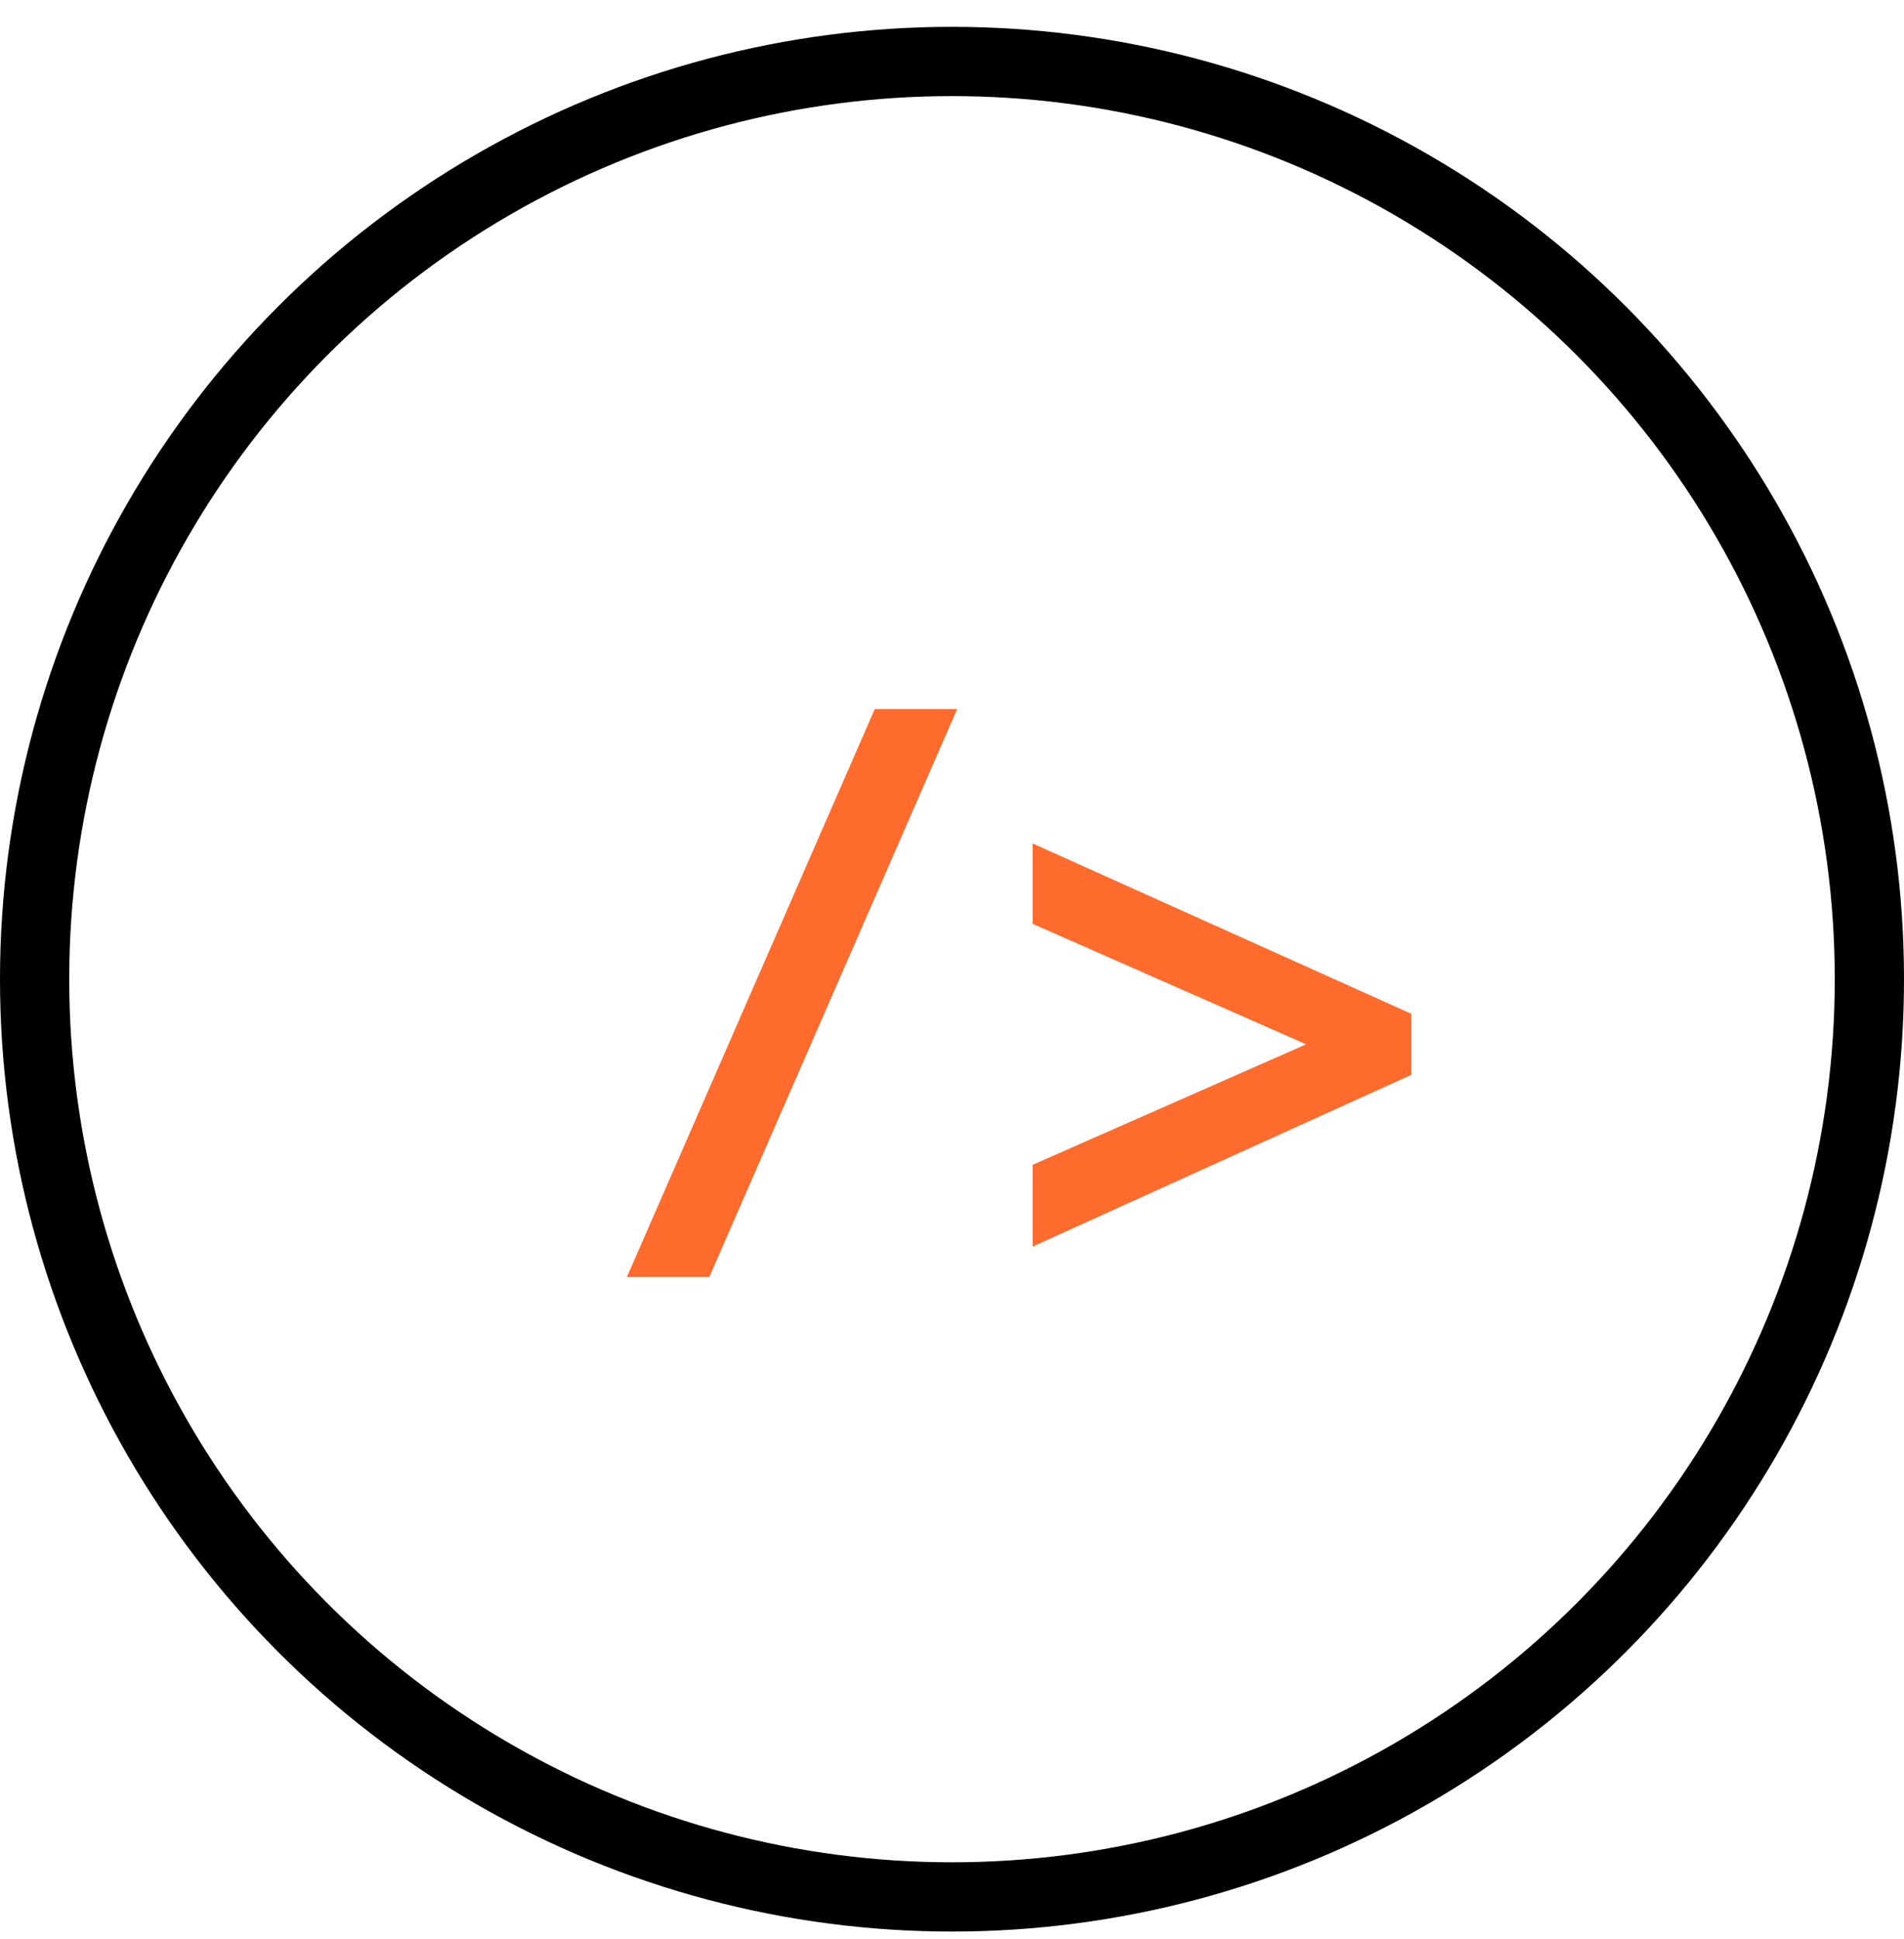
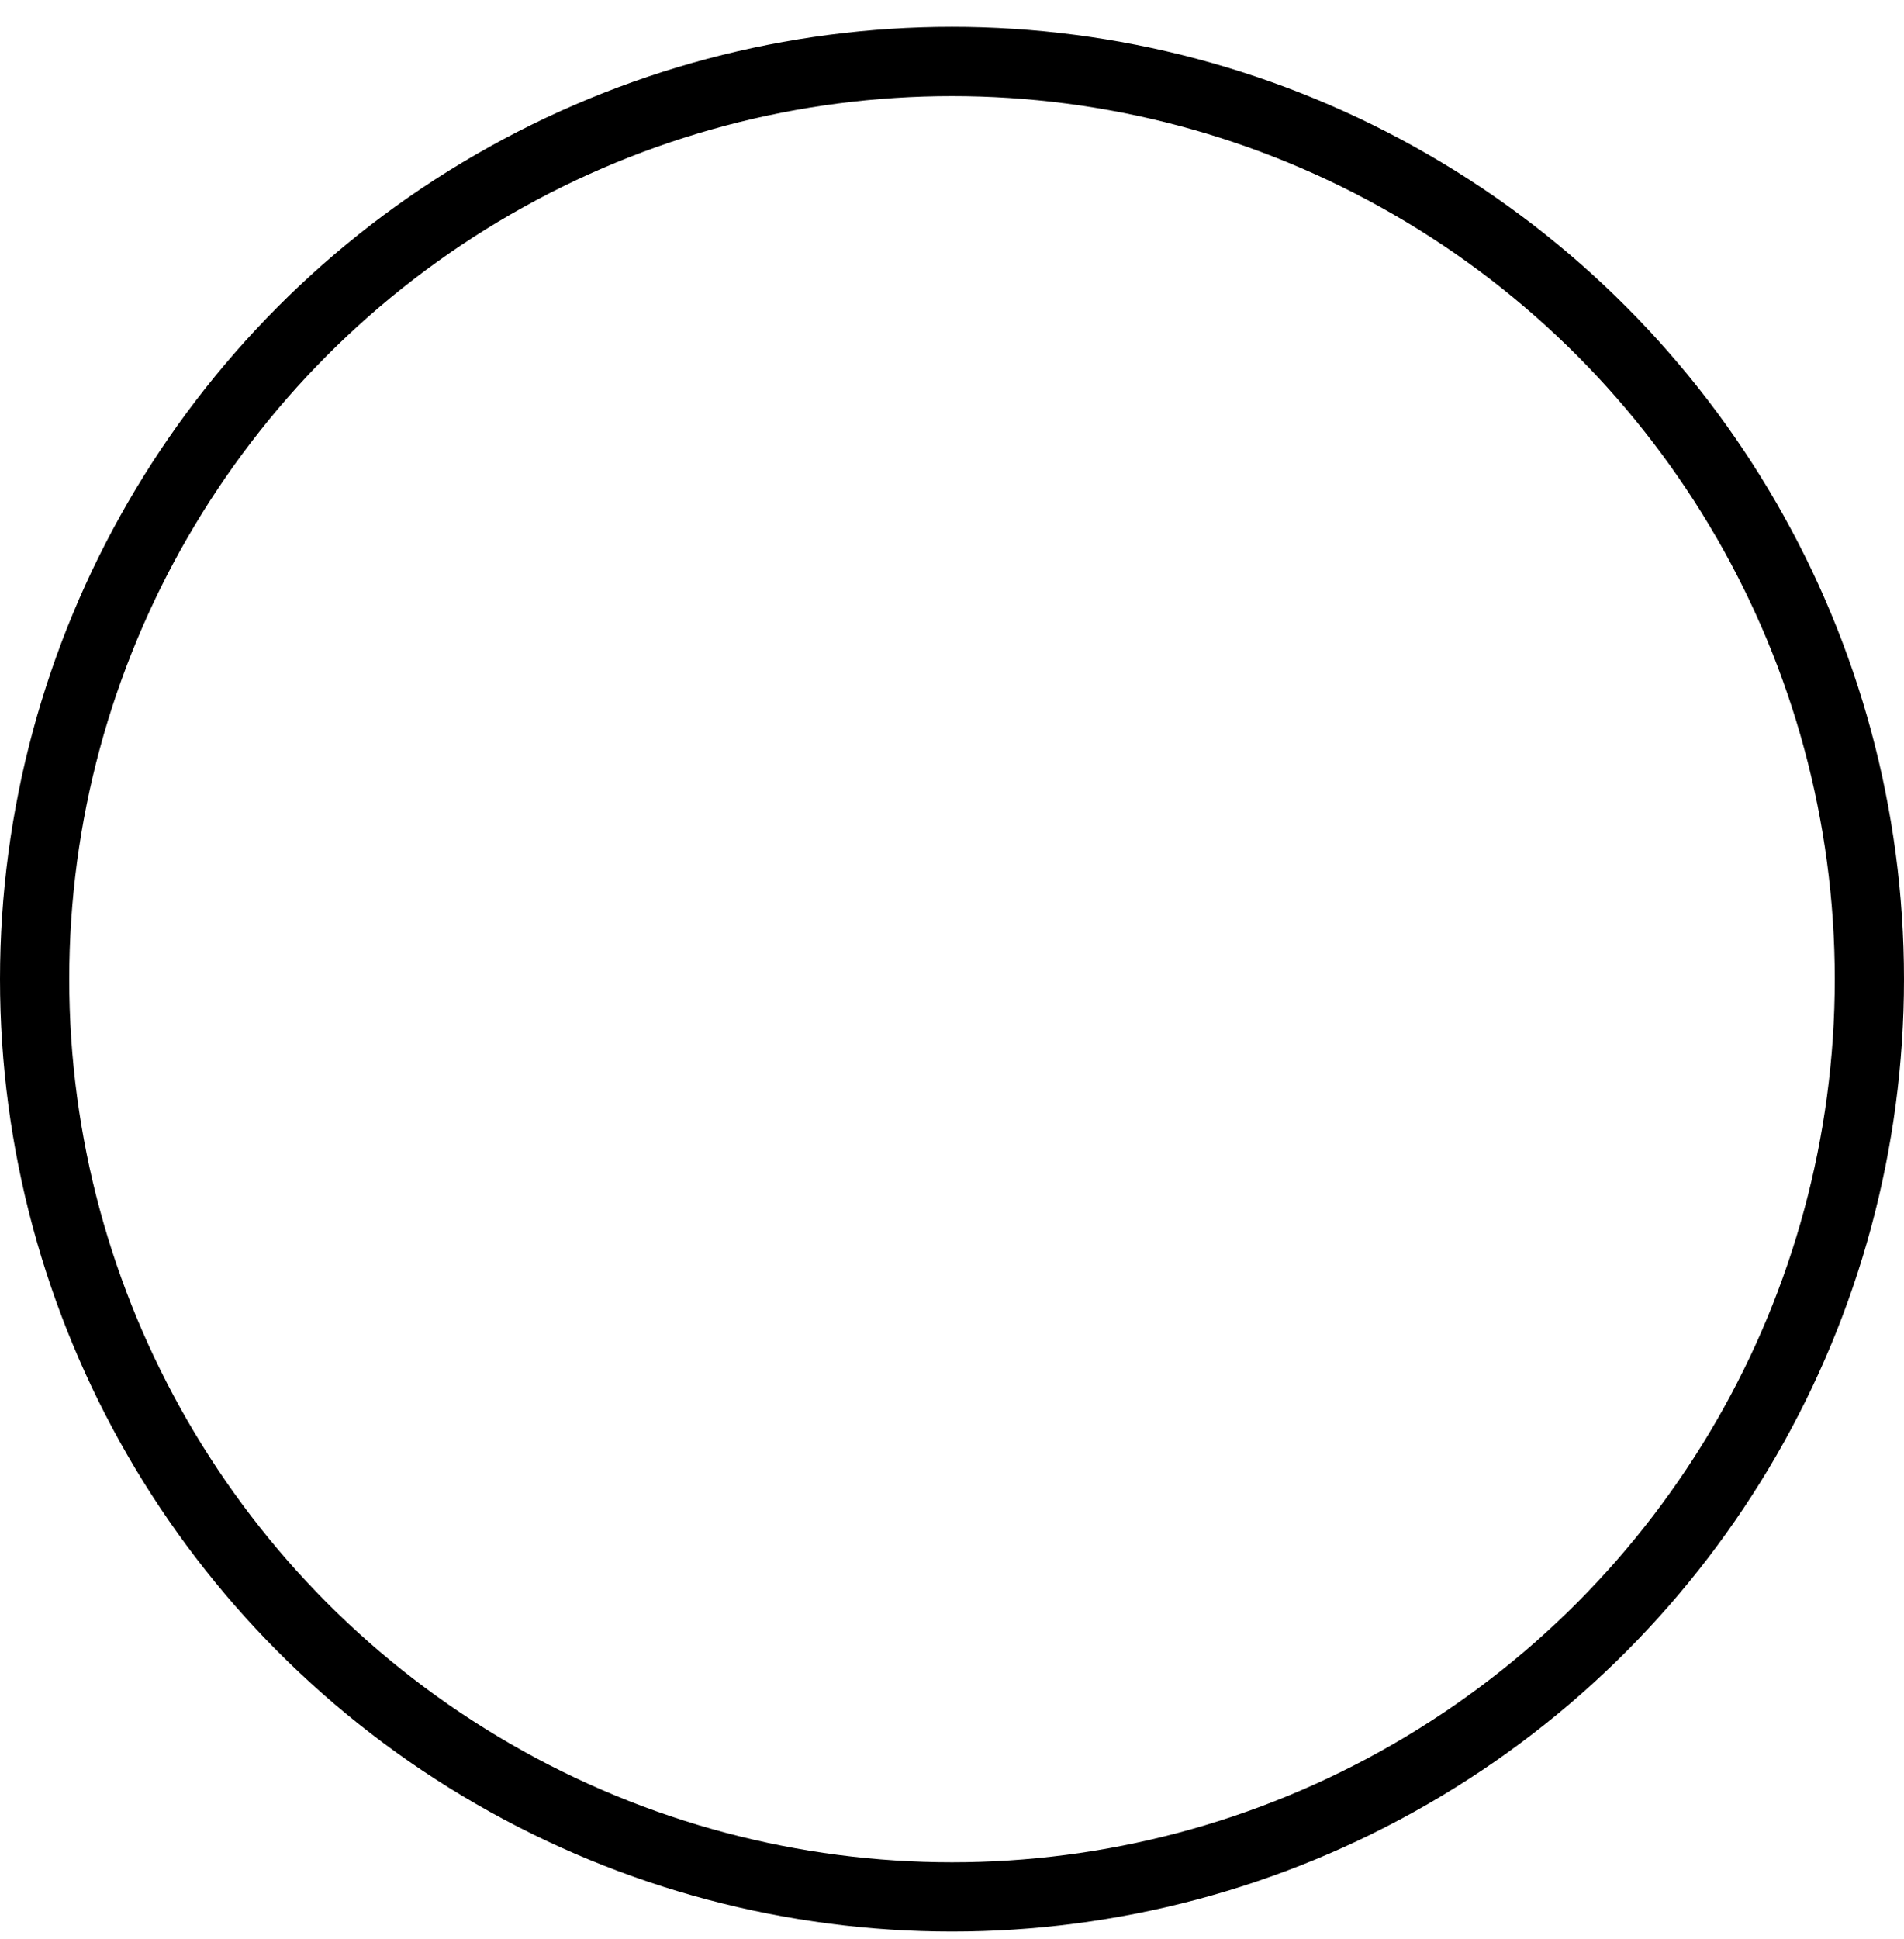
<svg xmlns="http://www.w3.org/2000/svg" width="55" height="56" viewBox="0 0 55 56" fill="none">
  <circle cx="27.5" cy="28.275" r="26.5" stroke="black" stroke-width="2" />
-   <path d="M20.489 36.875L27.649 20.475H25.269L18.109 36.875H20.489ZM29.829 24.355V26.675L37.73 30.155L29.829 33.635V35.995L40.77 31.035V29.275L29.829 24.355Z" fill="#FF6B2C" />
</svg>